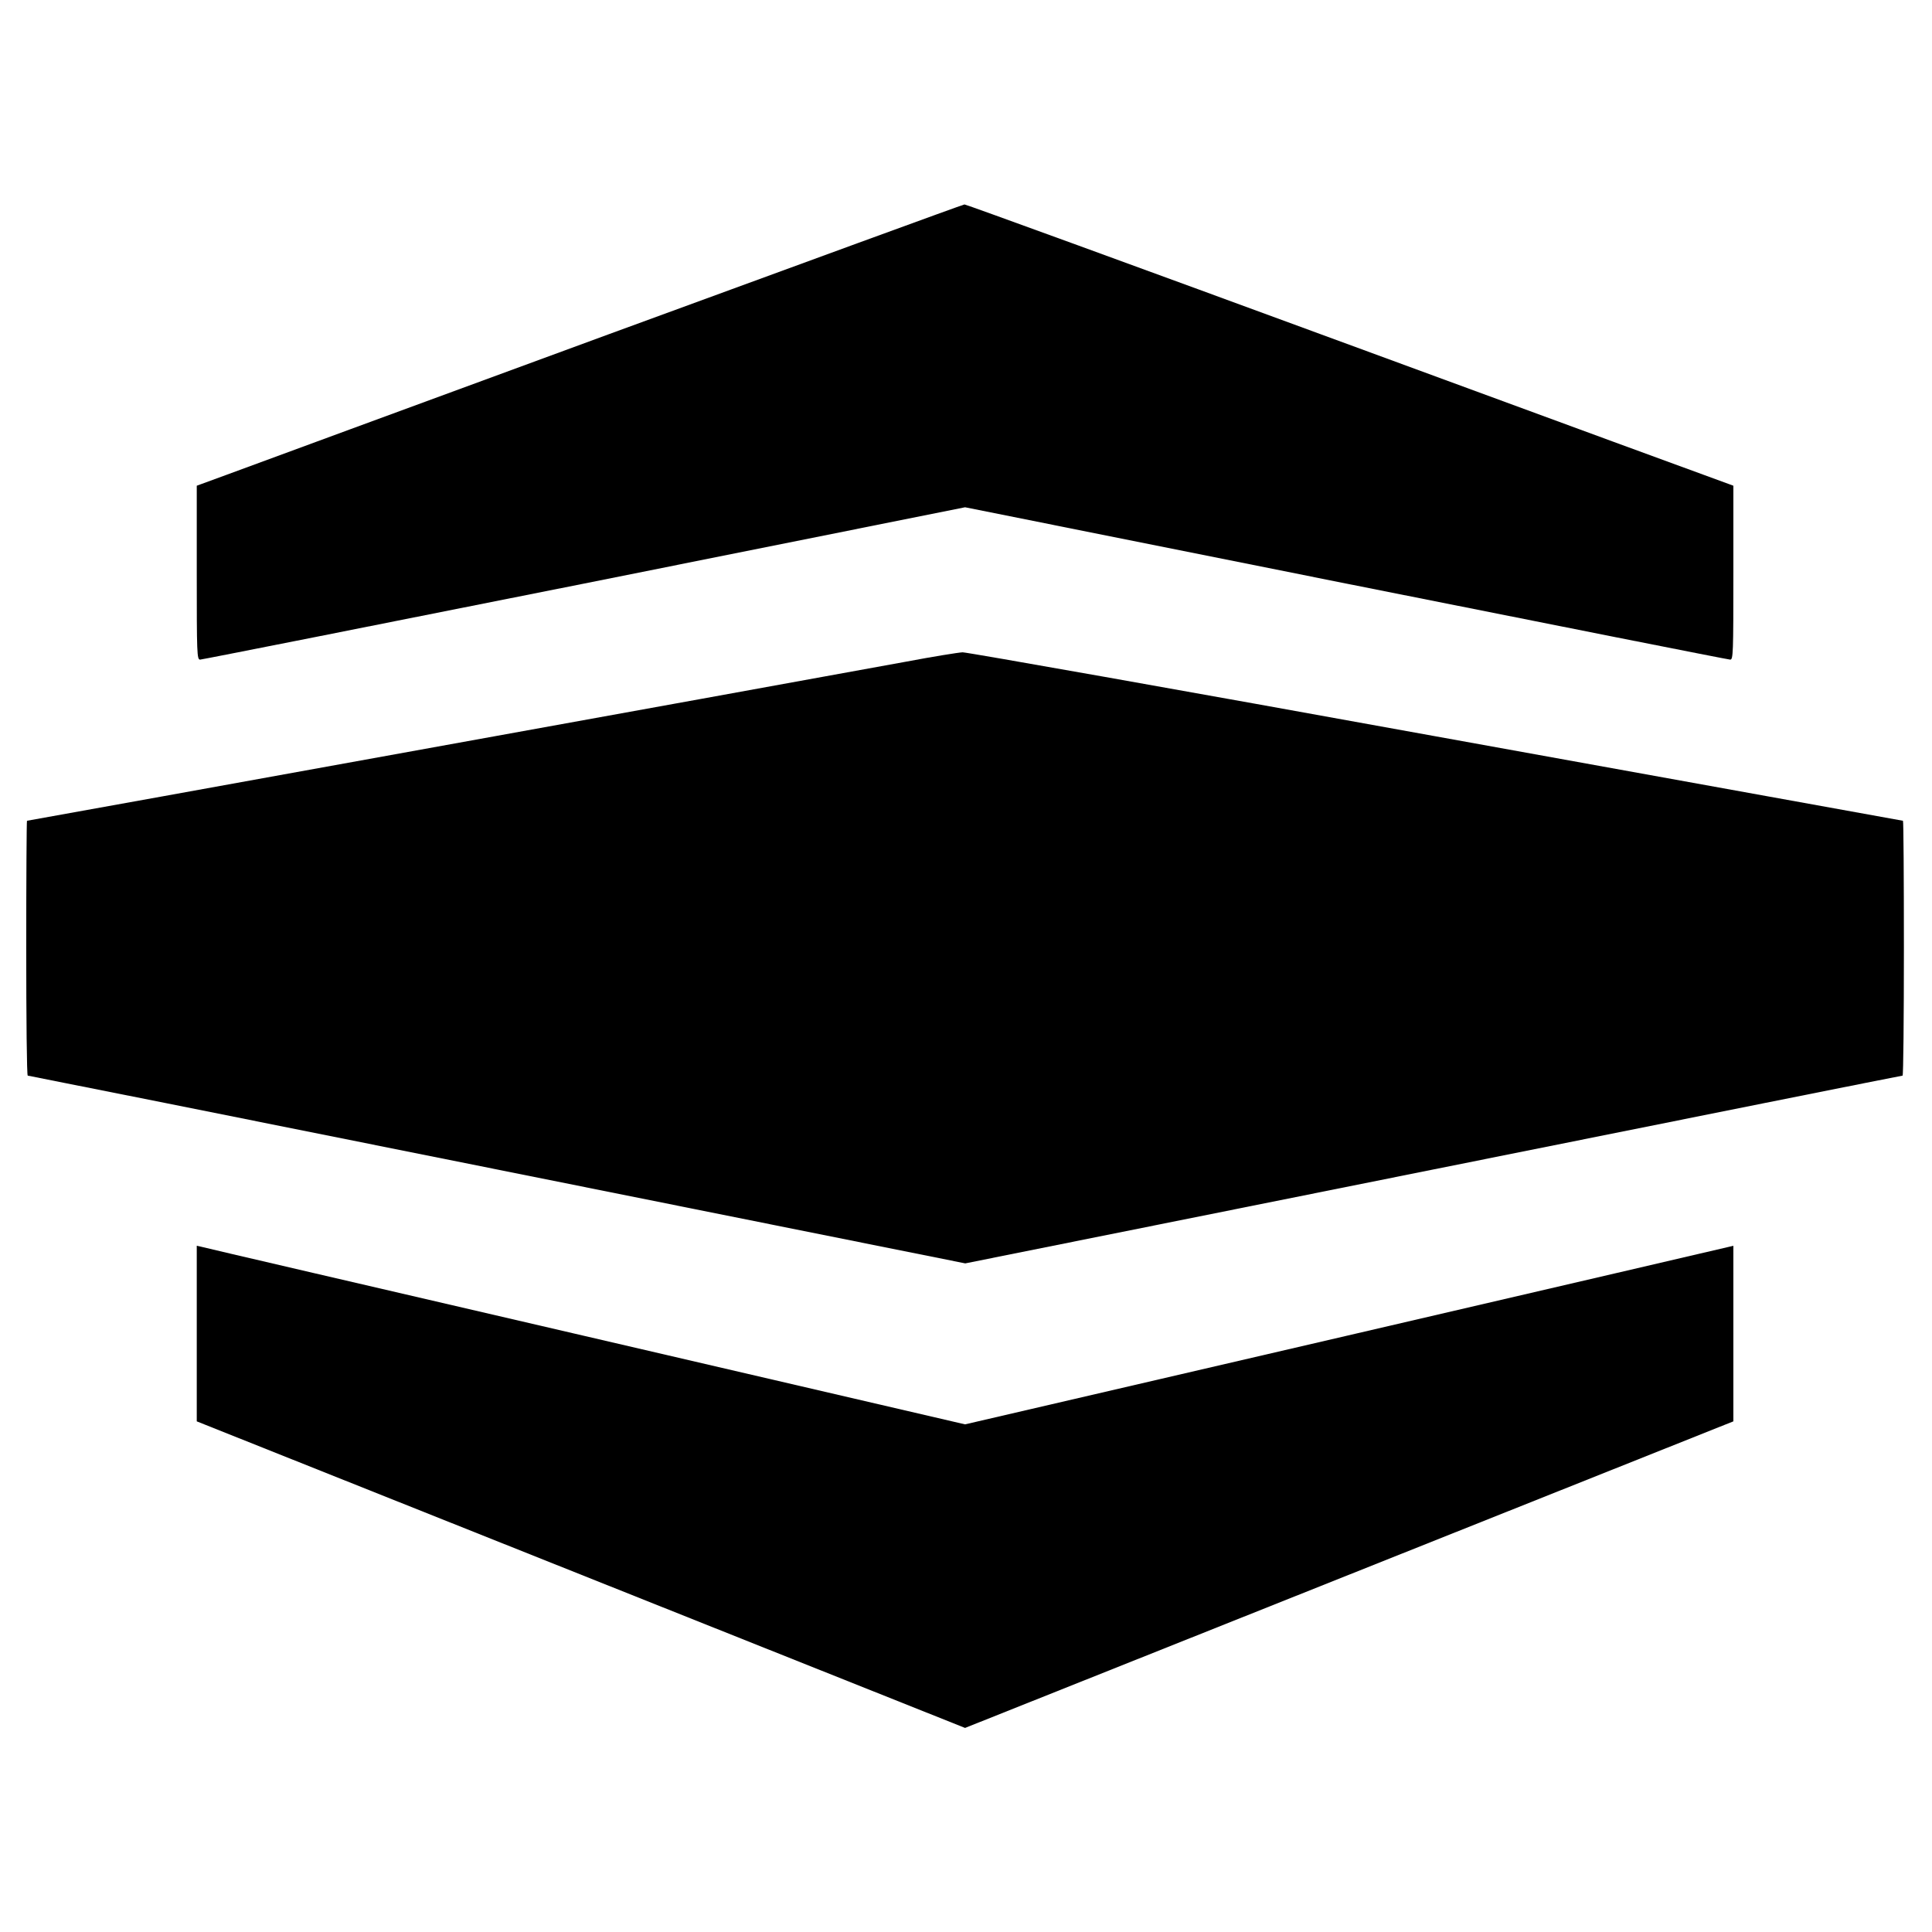
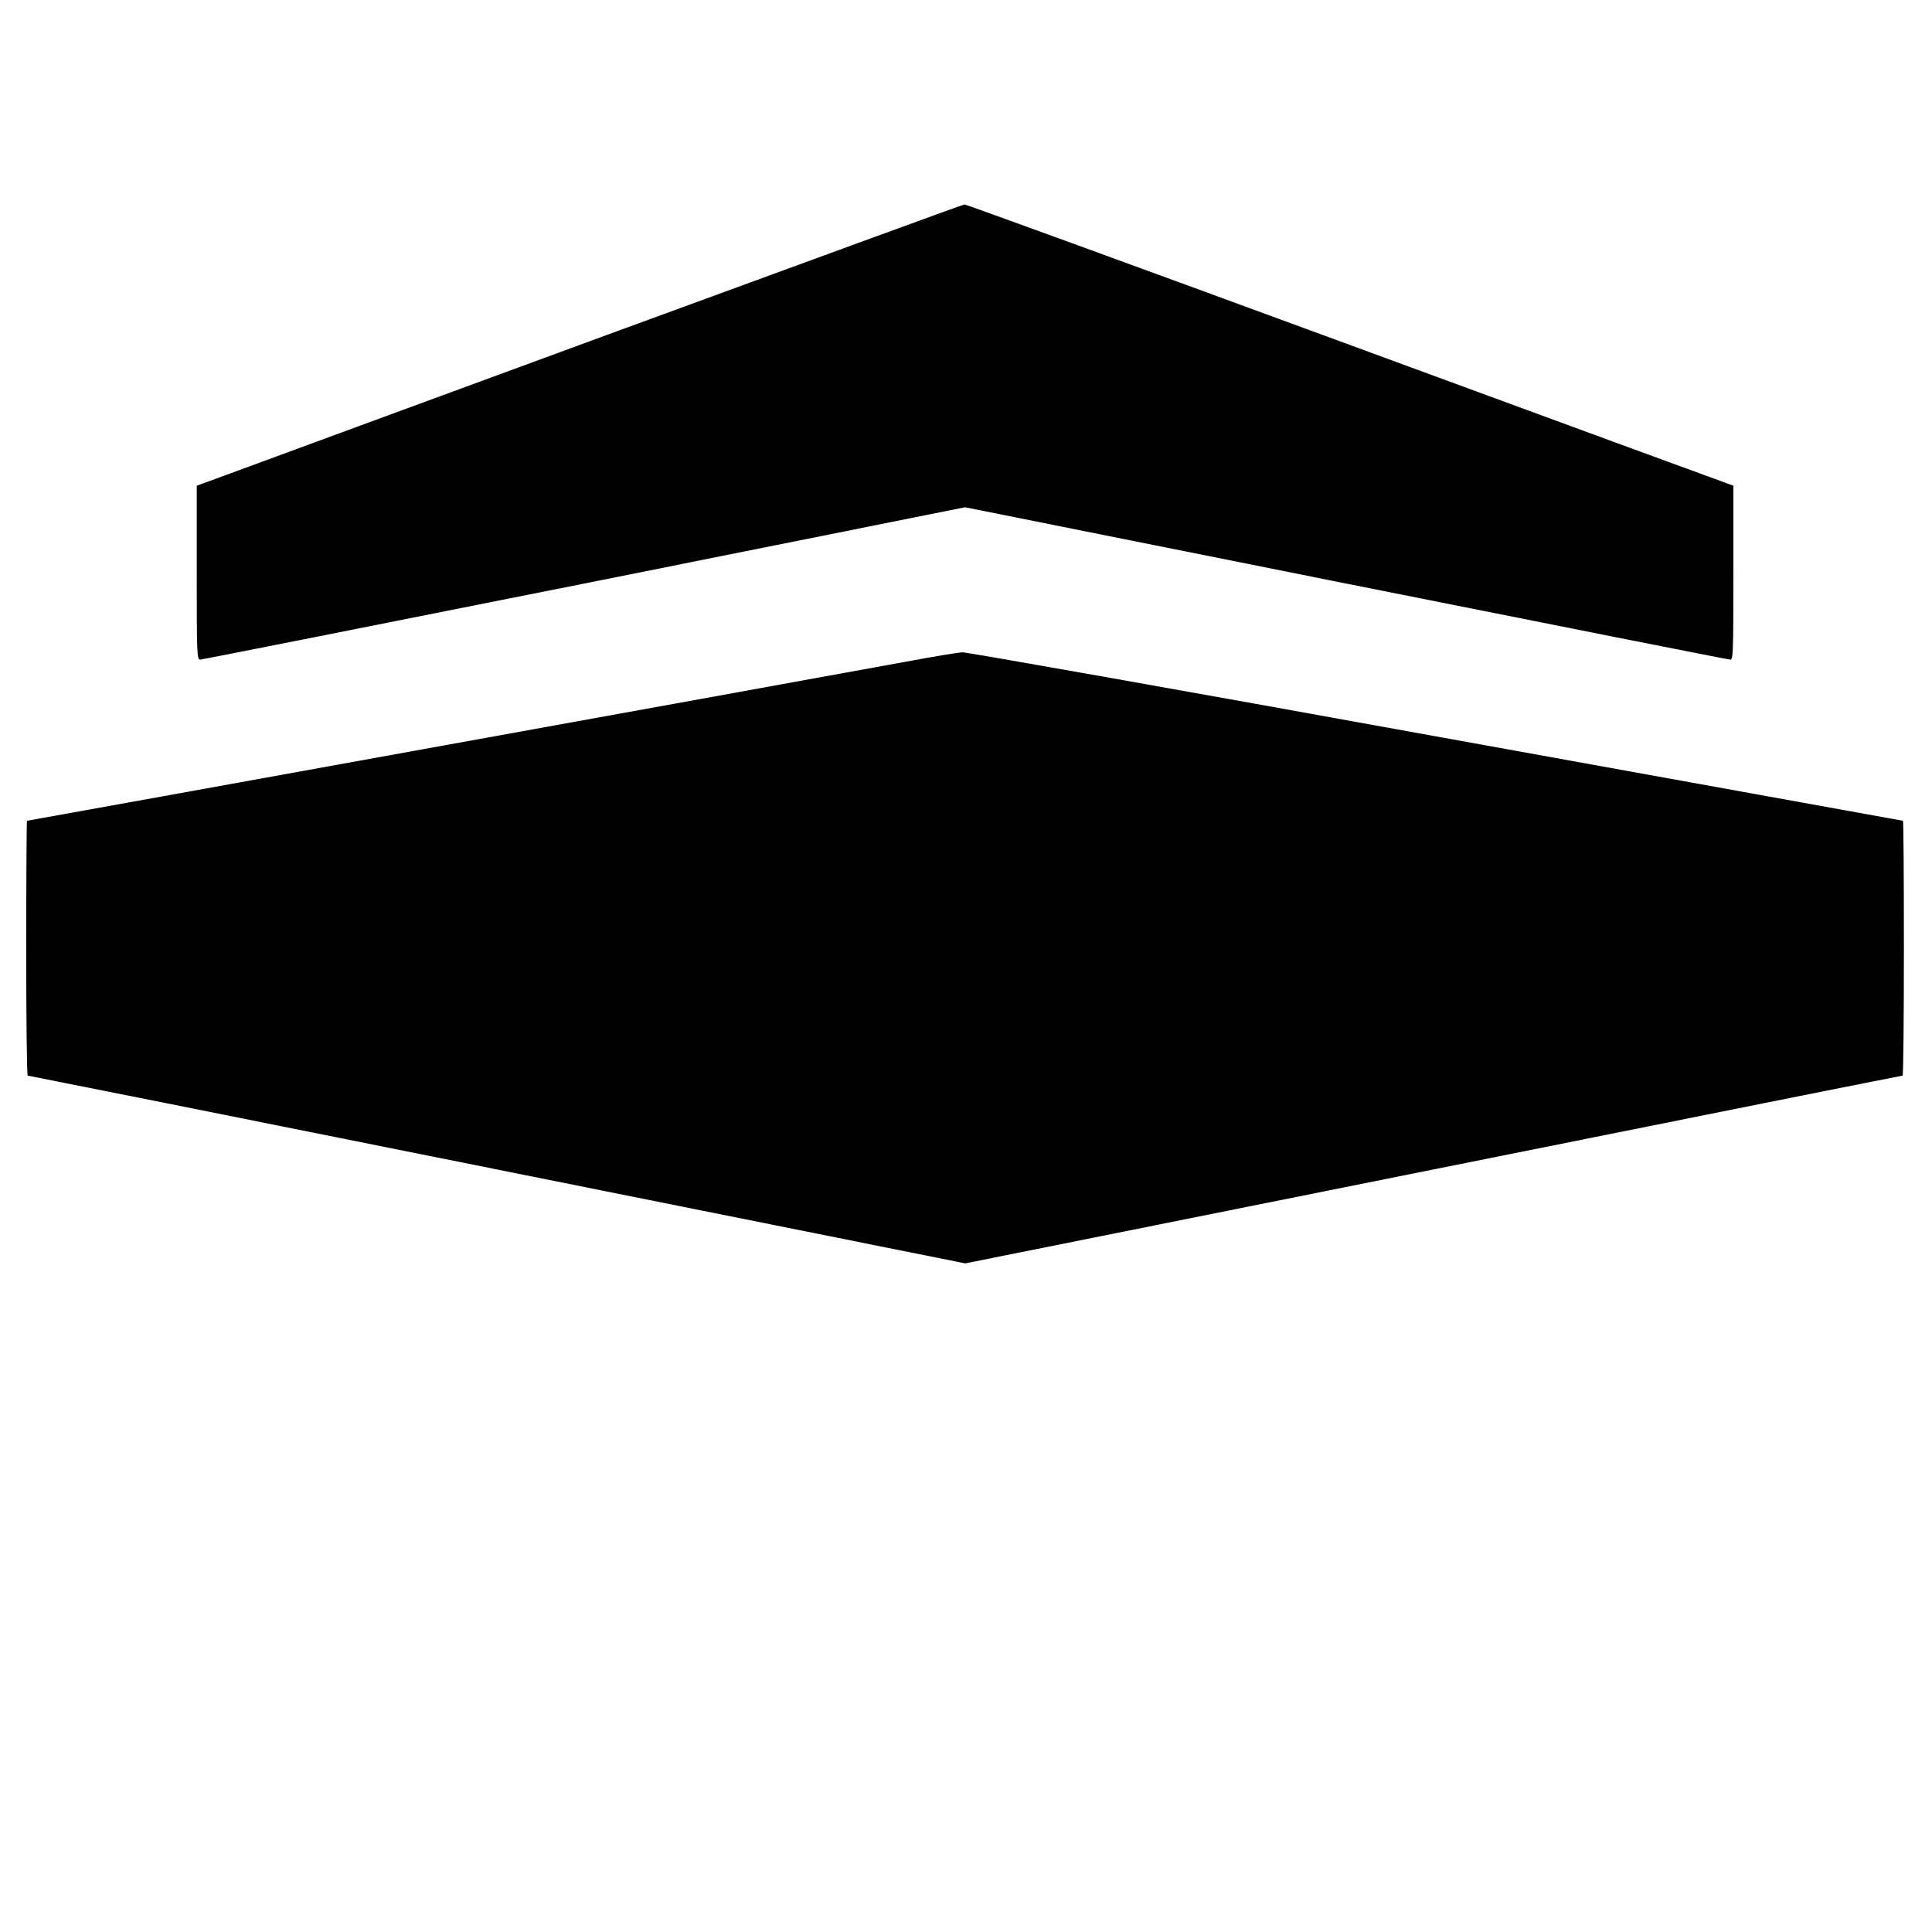
<svg xmlns="http://www.w3.org/2000/svg" version="1" width="1374.667" height="1374.667" viewBox="0 0 1031 1031">
  <path d="M324.5 178.5c-103.9 38.2-195.9 72-204.2 75.1l-15.3 5.6v46.4c0 43.5.1 46.4 1.8 46.4.9 0 93.2-18.3 205-40.6L515 270.7l203.3 40.7c111.7 22.3 204 40.6 205 40.6 1.6 0 1.7-2.9 1.7-46.4v-46.4l-2.7-1c-1.6-.5-93.6-34.3-204.6-75.1s-202.4-74.1-203-74c-.7 0-86.2 31.3-190.2 69.4z" />
  <path d="M483.5 353.1c-14.3 2.6-63.3 11.5-109 19.8C87.2 424.9 14.8 438 14.4 438c-.2 0-.4 30.6-.4 68s.3 68 .8 68c.4 0 113.1 22.5 250.5 50.1l249.8 50.1 249.7-50.1c137.3-27.6 250-50.1 250.5-50.1.4 0 .7-30.6.7-68s-.2-68-.5-68c-.2 0-112.3-20.3-249-45-136.7-24.8-250.4-44.9-252.8-44.9-2.3.1-15.9 2.3-30.2 5z" />
-   <path d="M105 711.6v46.9l205 81.8 205 81.8 205-81.8 205-81.8V664.8l-2.1.5c-1.2.3-93.5 21.8-205 47.7L515 760.1 312.3 713c-111.6-25.9-203.8-47.3-205-47.7l-2.3-.5v46.8z" />
</svg>